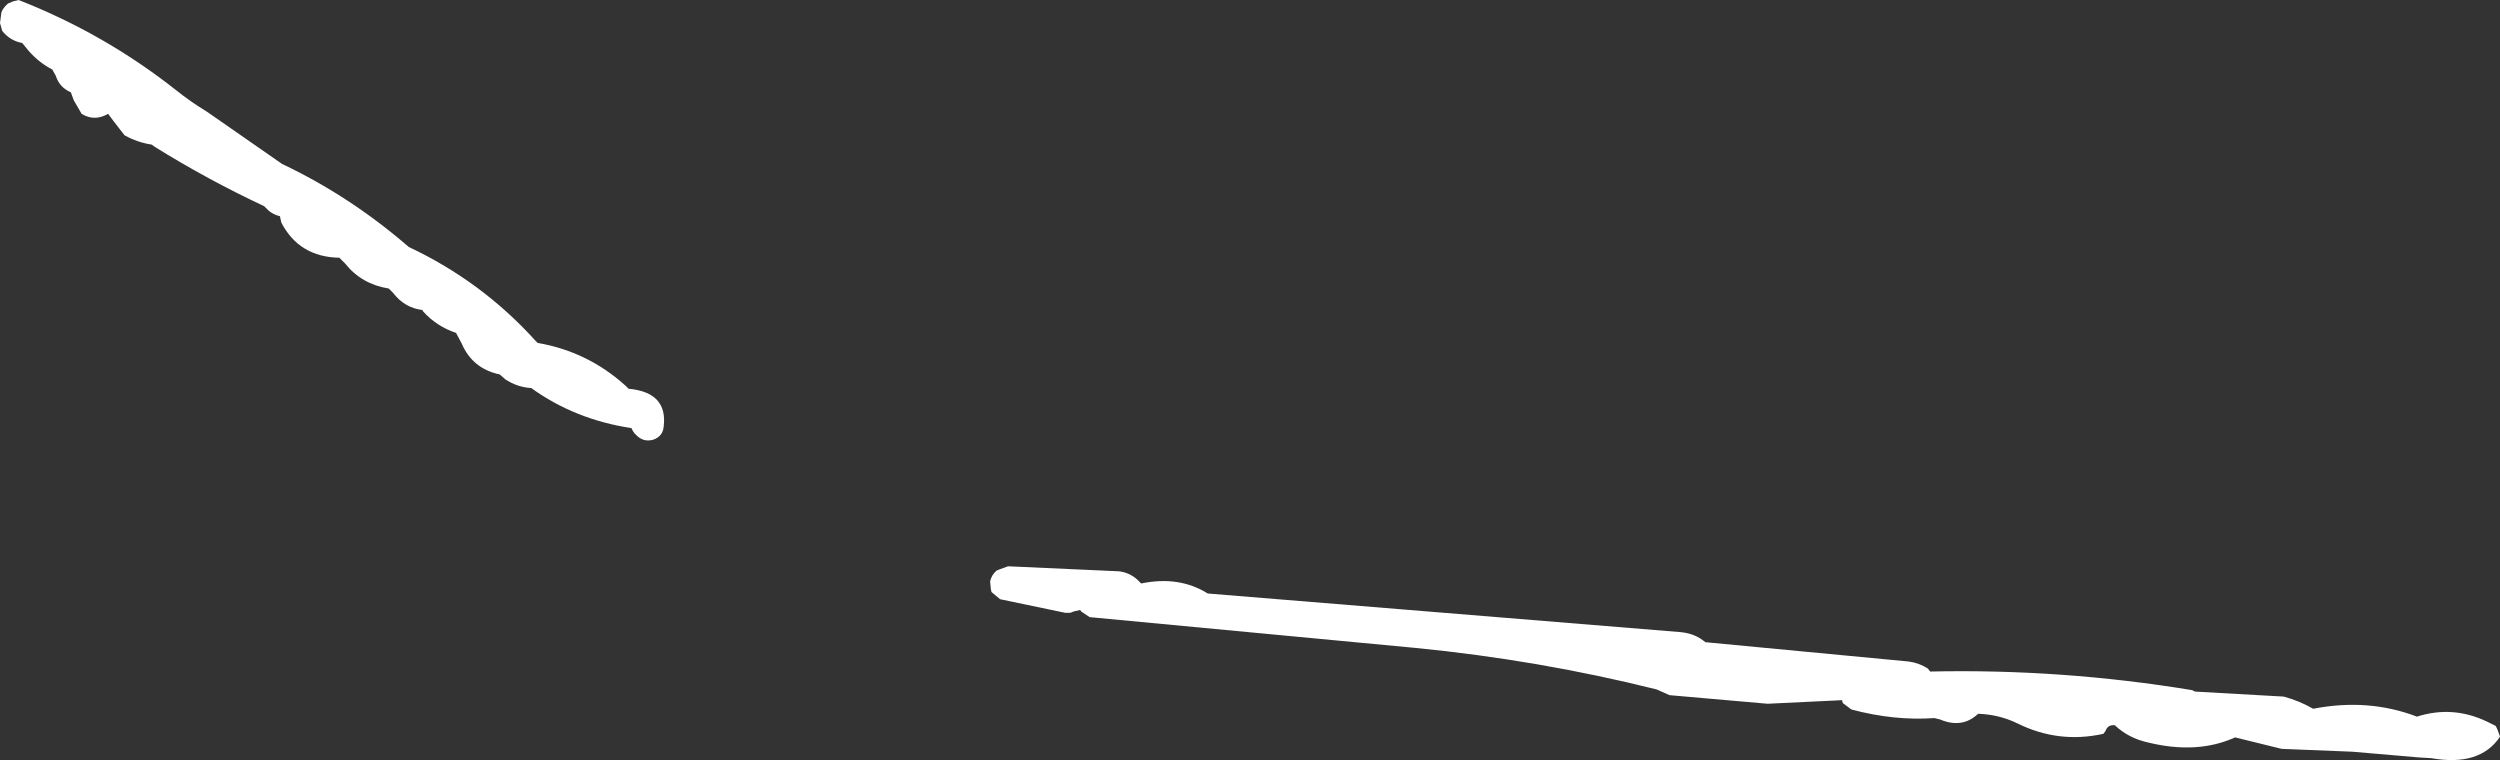
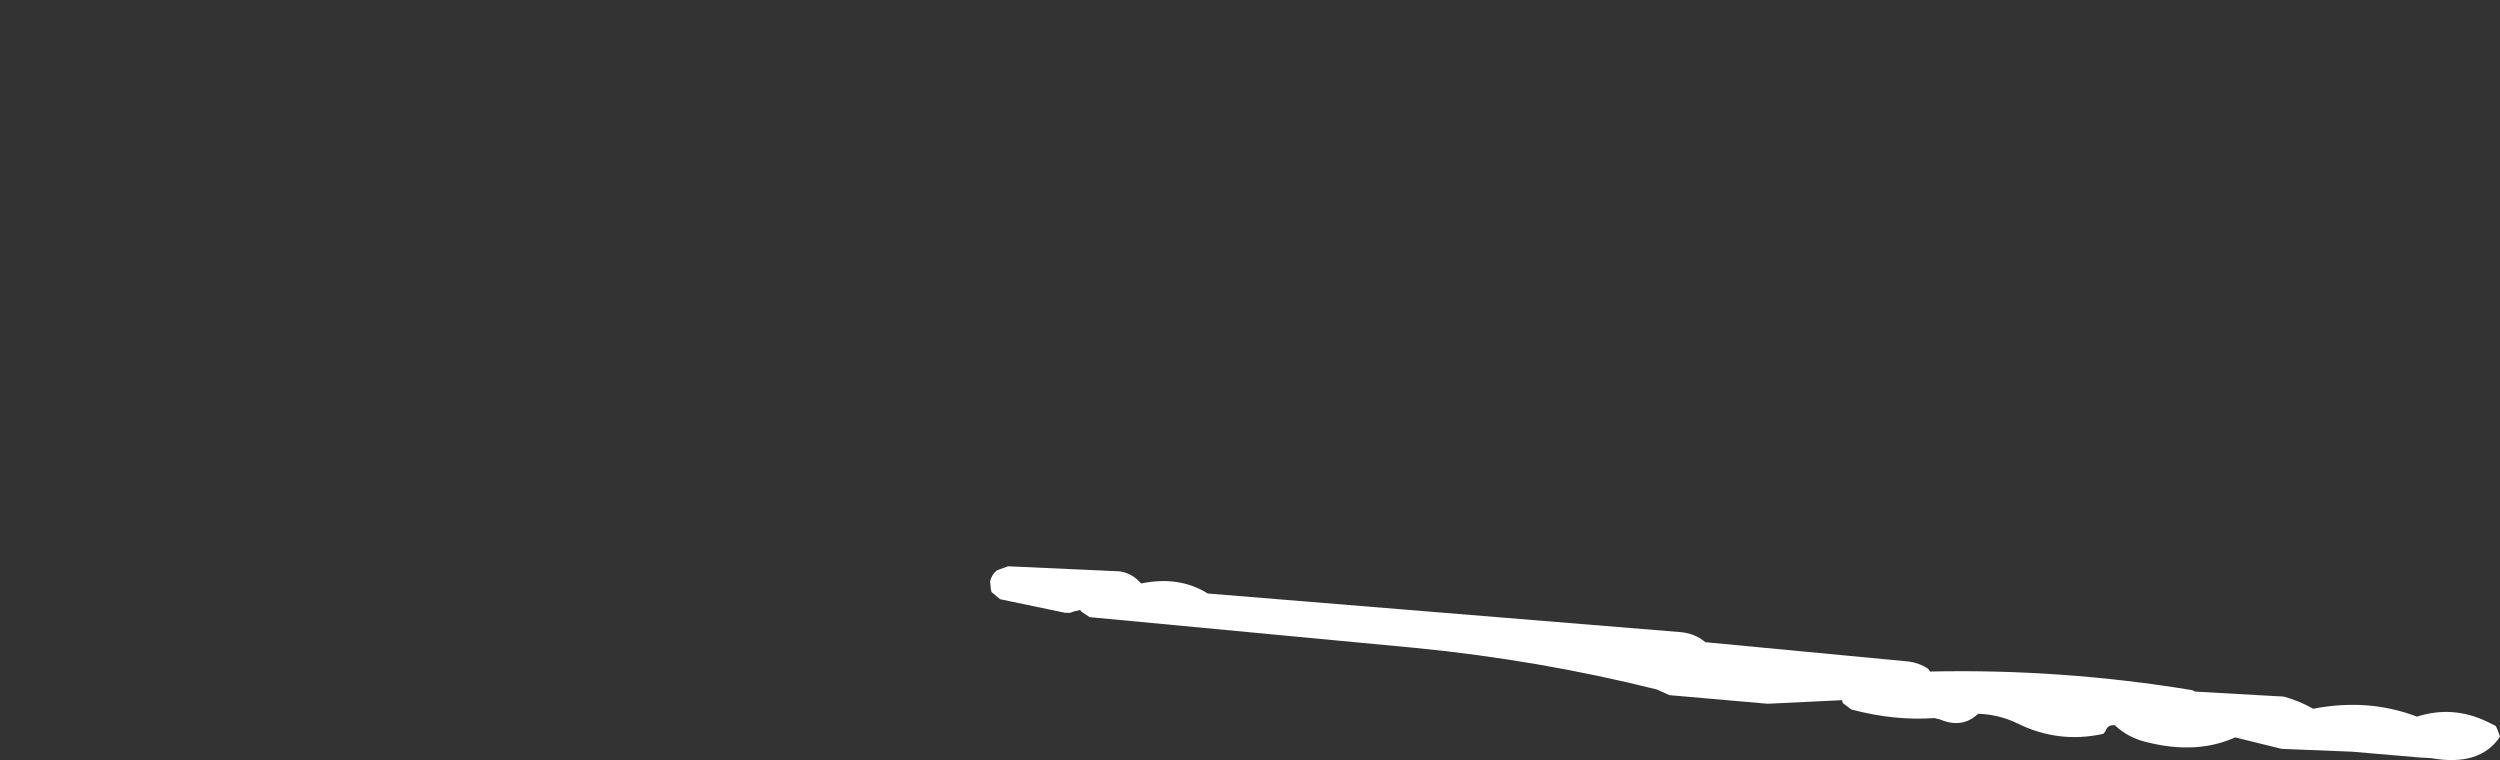
<svg xmlns="http://www.w3.org/2000/svg" height="53.1px" width="174.6px">
  <rect width="100%" height="100%" fill="#333333" stroke="none" />
  <g transform="matrix(1.0, 0.0, 0.0, 1.0, -368.3, -449.1)">
-     <path d="M412.2 476.25 Q414.95 476.5 414.65 478.9 414.6 479.55 413.95 479.8 413.3 480.0 412.8 479.55 L412.6 479.35 412.5 479.2 412.4 479.0 Q408.45 478.4 405.4 476.2 404.45 476.15 403.6 475.6 L403.2 475.25 Q401.3 474.85 400.55 473.1 L400.15 472.35 Q398.8 471.9 397.85 470.85 L397.8 470.75 Q396.55 470.6 395.75 469.55 L395.45 469.25 Q393.55 468.95 392.4 467.5 L392.0 467.1 Q389.2 467.05 387.95 464.65 L387.85 464.2 Q387.4 464.1 387.05 463.8 L386.75 463.5 Q382.8 461.65 379.1 459.35 L378.9 459.2 Q377.9 459.05 377.0 458.55 L376.3 457.65 375.85 457.05 Q374.9 457.6 374.0 457.05 L373.45 456.1 373.25 455.55 Q372.45 455.2 372.2 454.4 L371.95 453.95 Q371.05 453.5 370.3 452.65 L369.85 452.1 Q369.0 451.95 368.45 451.25 L368.3 450.7 368.4 449.95 368.5 449.75 368.65 449.55 368.85 449.35 369.2 449.2 369.6 449.1 Q375.6 451.45 380.6 455.4 381.6 456.2 382.75 456.9 L388.0 460.55 Q392.75 462.8 396.85 466.35 401.95 468.75 405.7 472.9 L405.85 473.05 Q409.35 473.65 412.0 476.05 L412.2 476.25" fill="#ffffff" fill-rule="evenodd" stroke="none" />
    <path d="M502.95 495.8 L503.1 496.0 Q512.3 495.8 521.4 497.3 L521.6 497.4 527.8 497.75 Q528.9 498.05 529.85 498.6 533.7 497.85 537.1 499.15 539.6 498.35 542.0 499.5 L542.6 499.8 542.7 500.0 542.85 500.4 542.9 500.55 Q541.5 502.65 538.1 502.05 L537.25 502.0 532.6 501.6 527.65 501.4 524.4 500.6 Q521.75 501.8 518.3 500.95 516.95 500.65 516.0 499.75 515.5 499.7 515.35 500.15 L515.2 500.35 Q512.05 501.05 509.15 499.6 507.9 499.0 506.45 498.95 505.35 500.0 503.8 499.35 L503.4 499.25 Q500.6 499.45 497.6 498.65 L497.0 498.2 496.95 498.0 491.75 498.25 484.9 497.65 484.0 497.25 Q475.8 495.2 467.15 494.35 L444.4 492.2 443.8 491.8 443.75 491.7 443.3 491.8 443.05 491.9 442.7 491.9 438.15 490.95 437.55 490.45 437.5 490.25 437.45 489.7 Q437.55 489.25 437.9 488.95 L438.15 488.85 438.7 488.65 446.45 489.0 Q447.3 489.1 447.9 489.75 L448.0 489.85 Q450.65 489.3 452.65 490.55 L485.7 493.25 Q486.7 493.35 487.4 493.95 L501.6 495.3 Q502.35 495.4 502.95 495.8" fill="#ffffff" fill-rule="evenodd" stroke="none" />
  </g>
</svg>